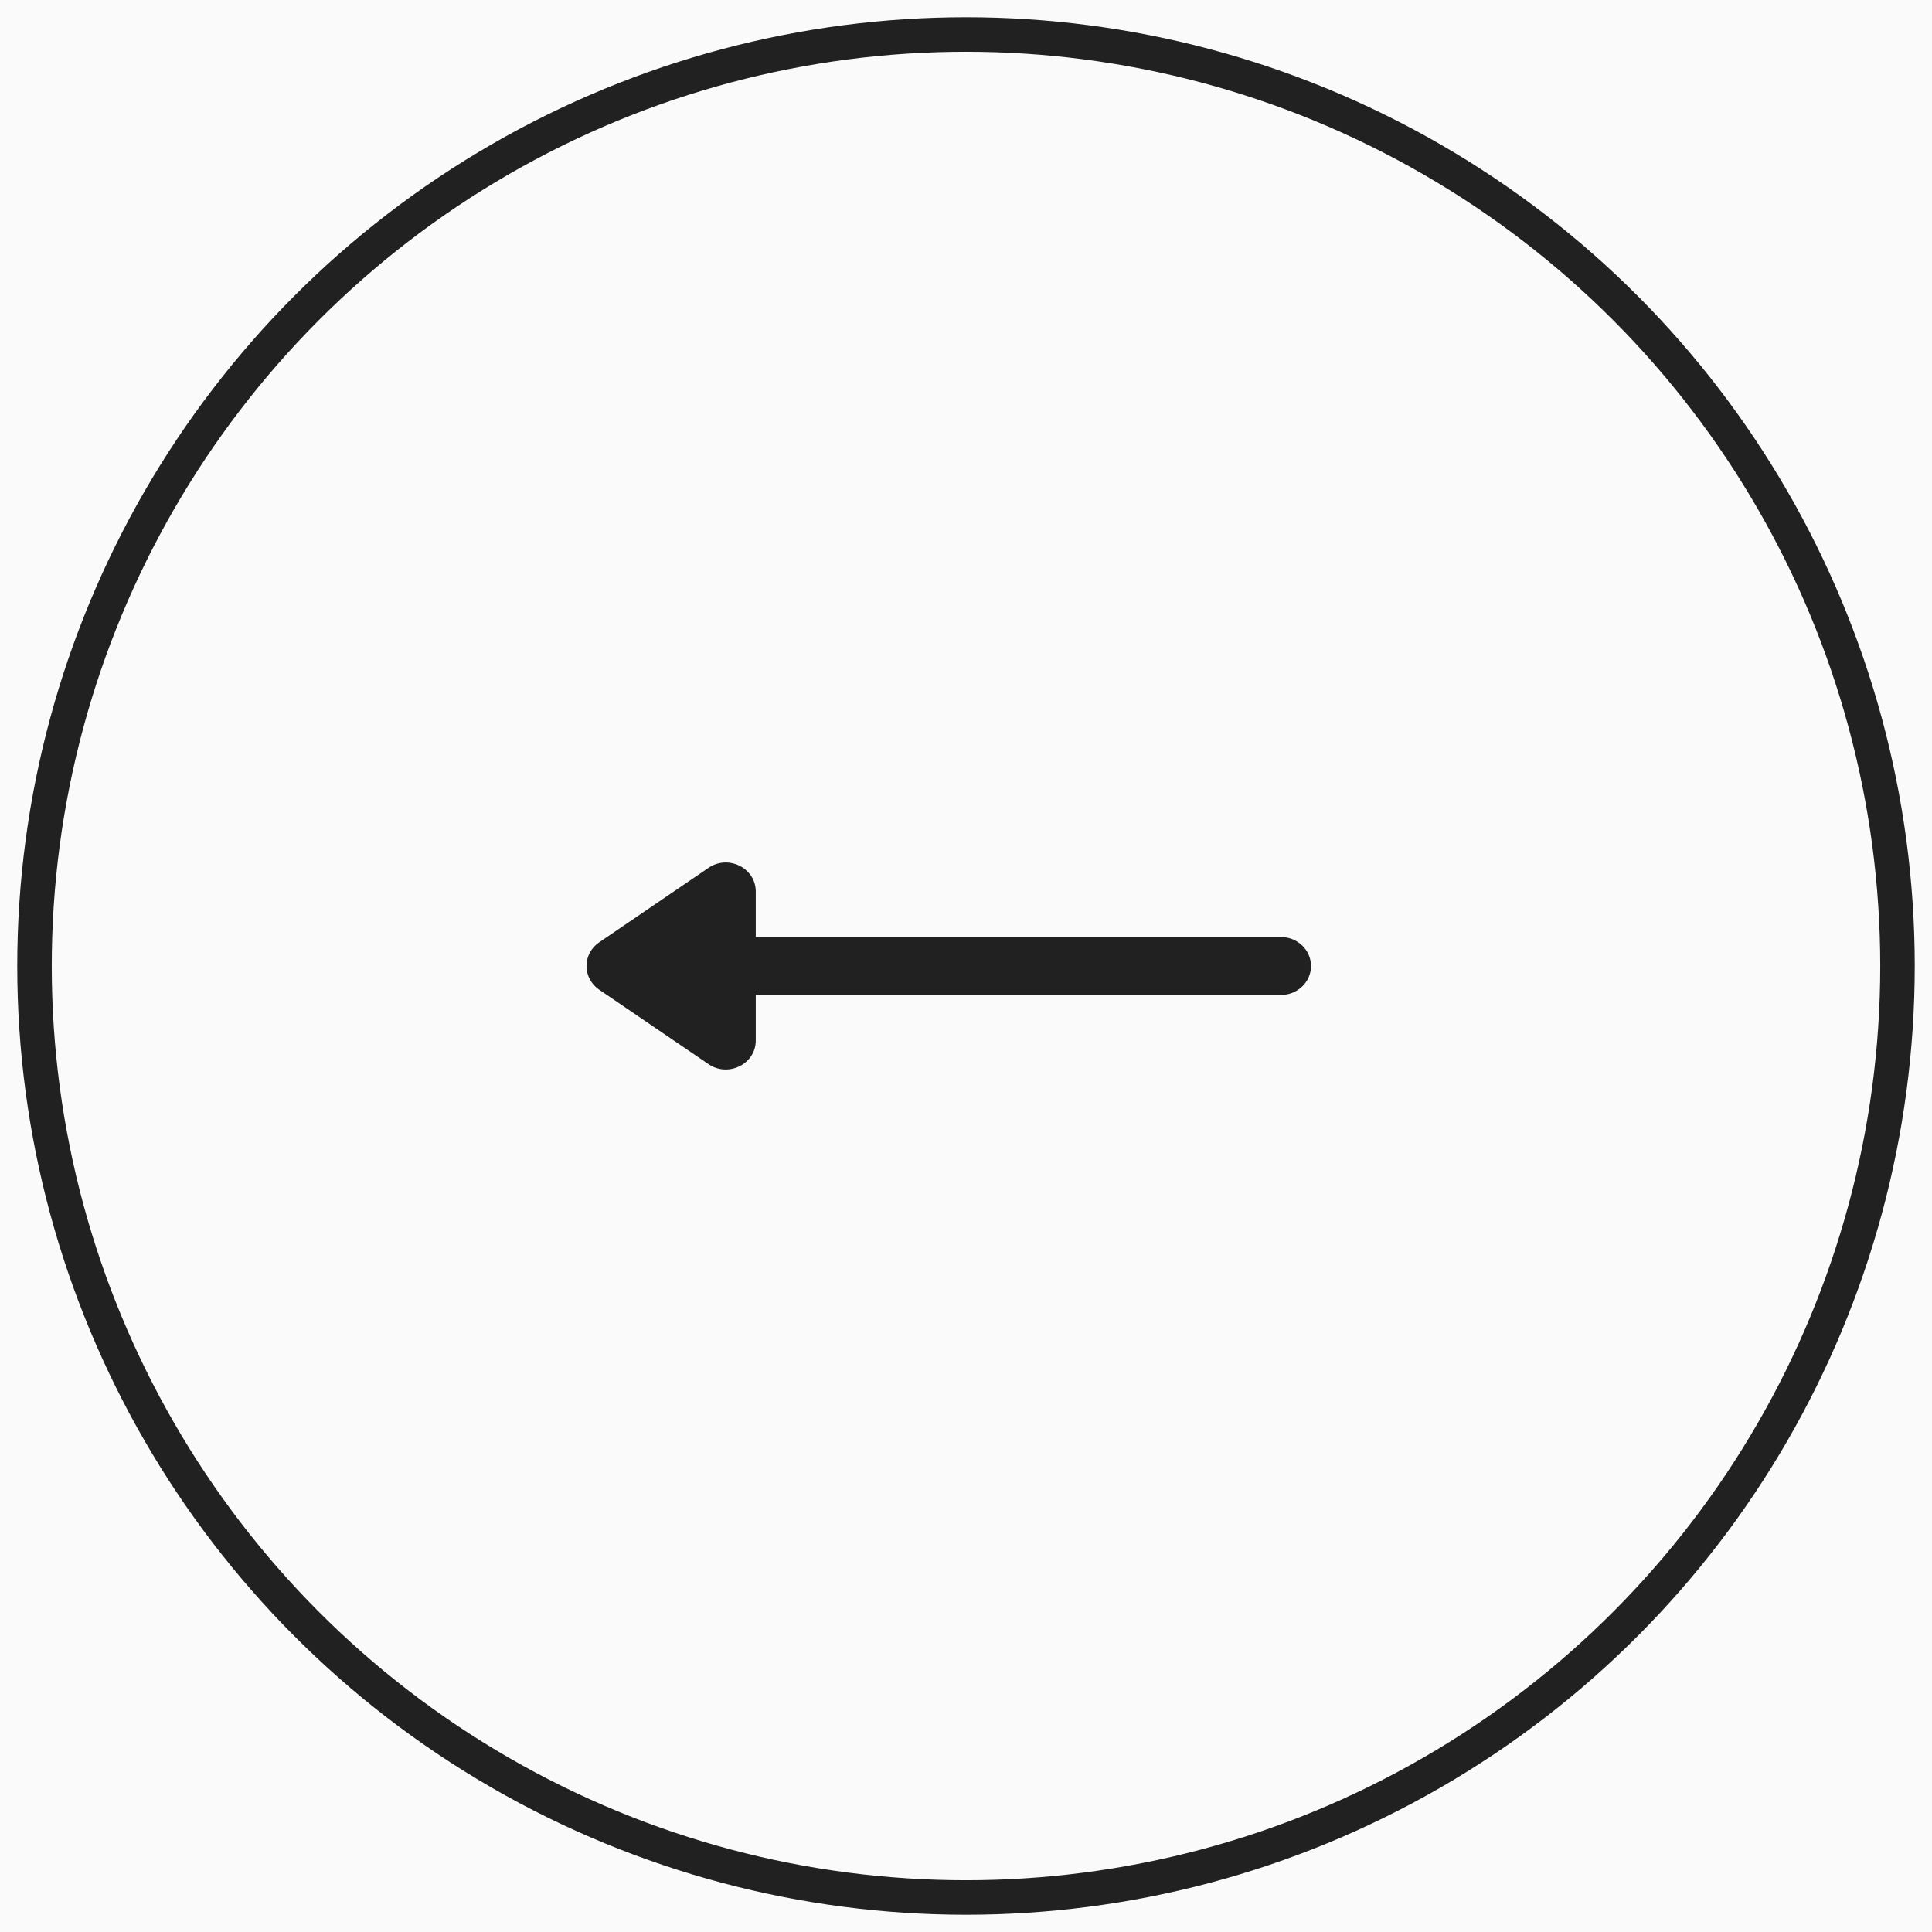
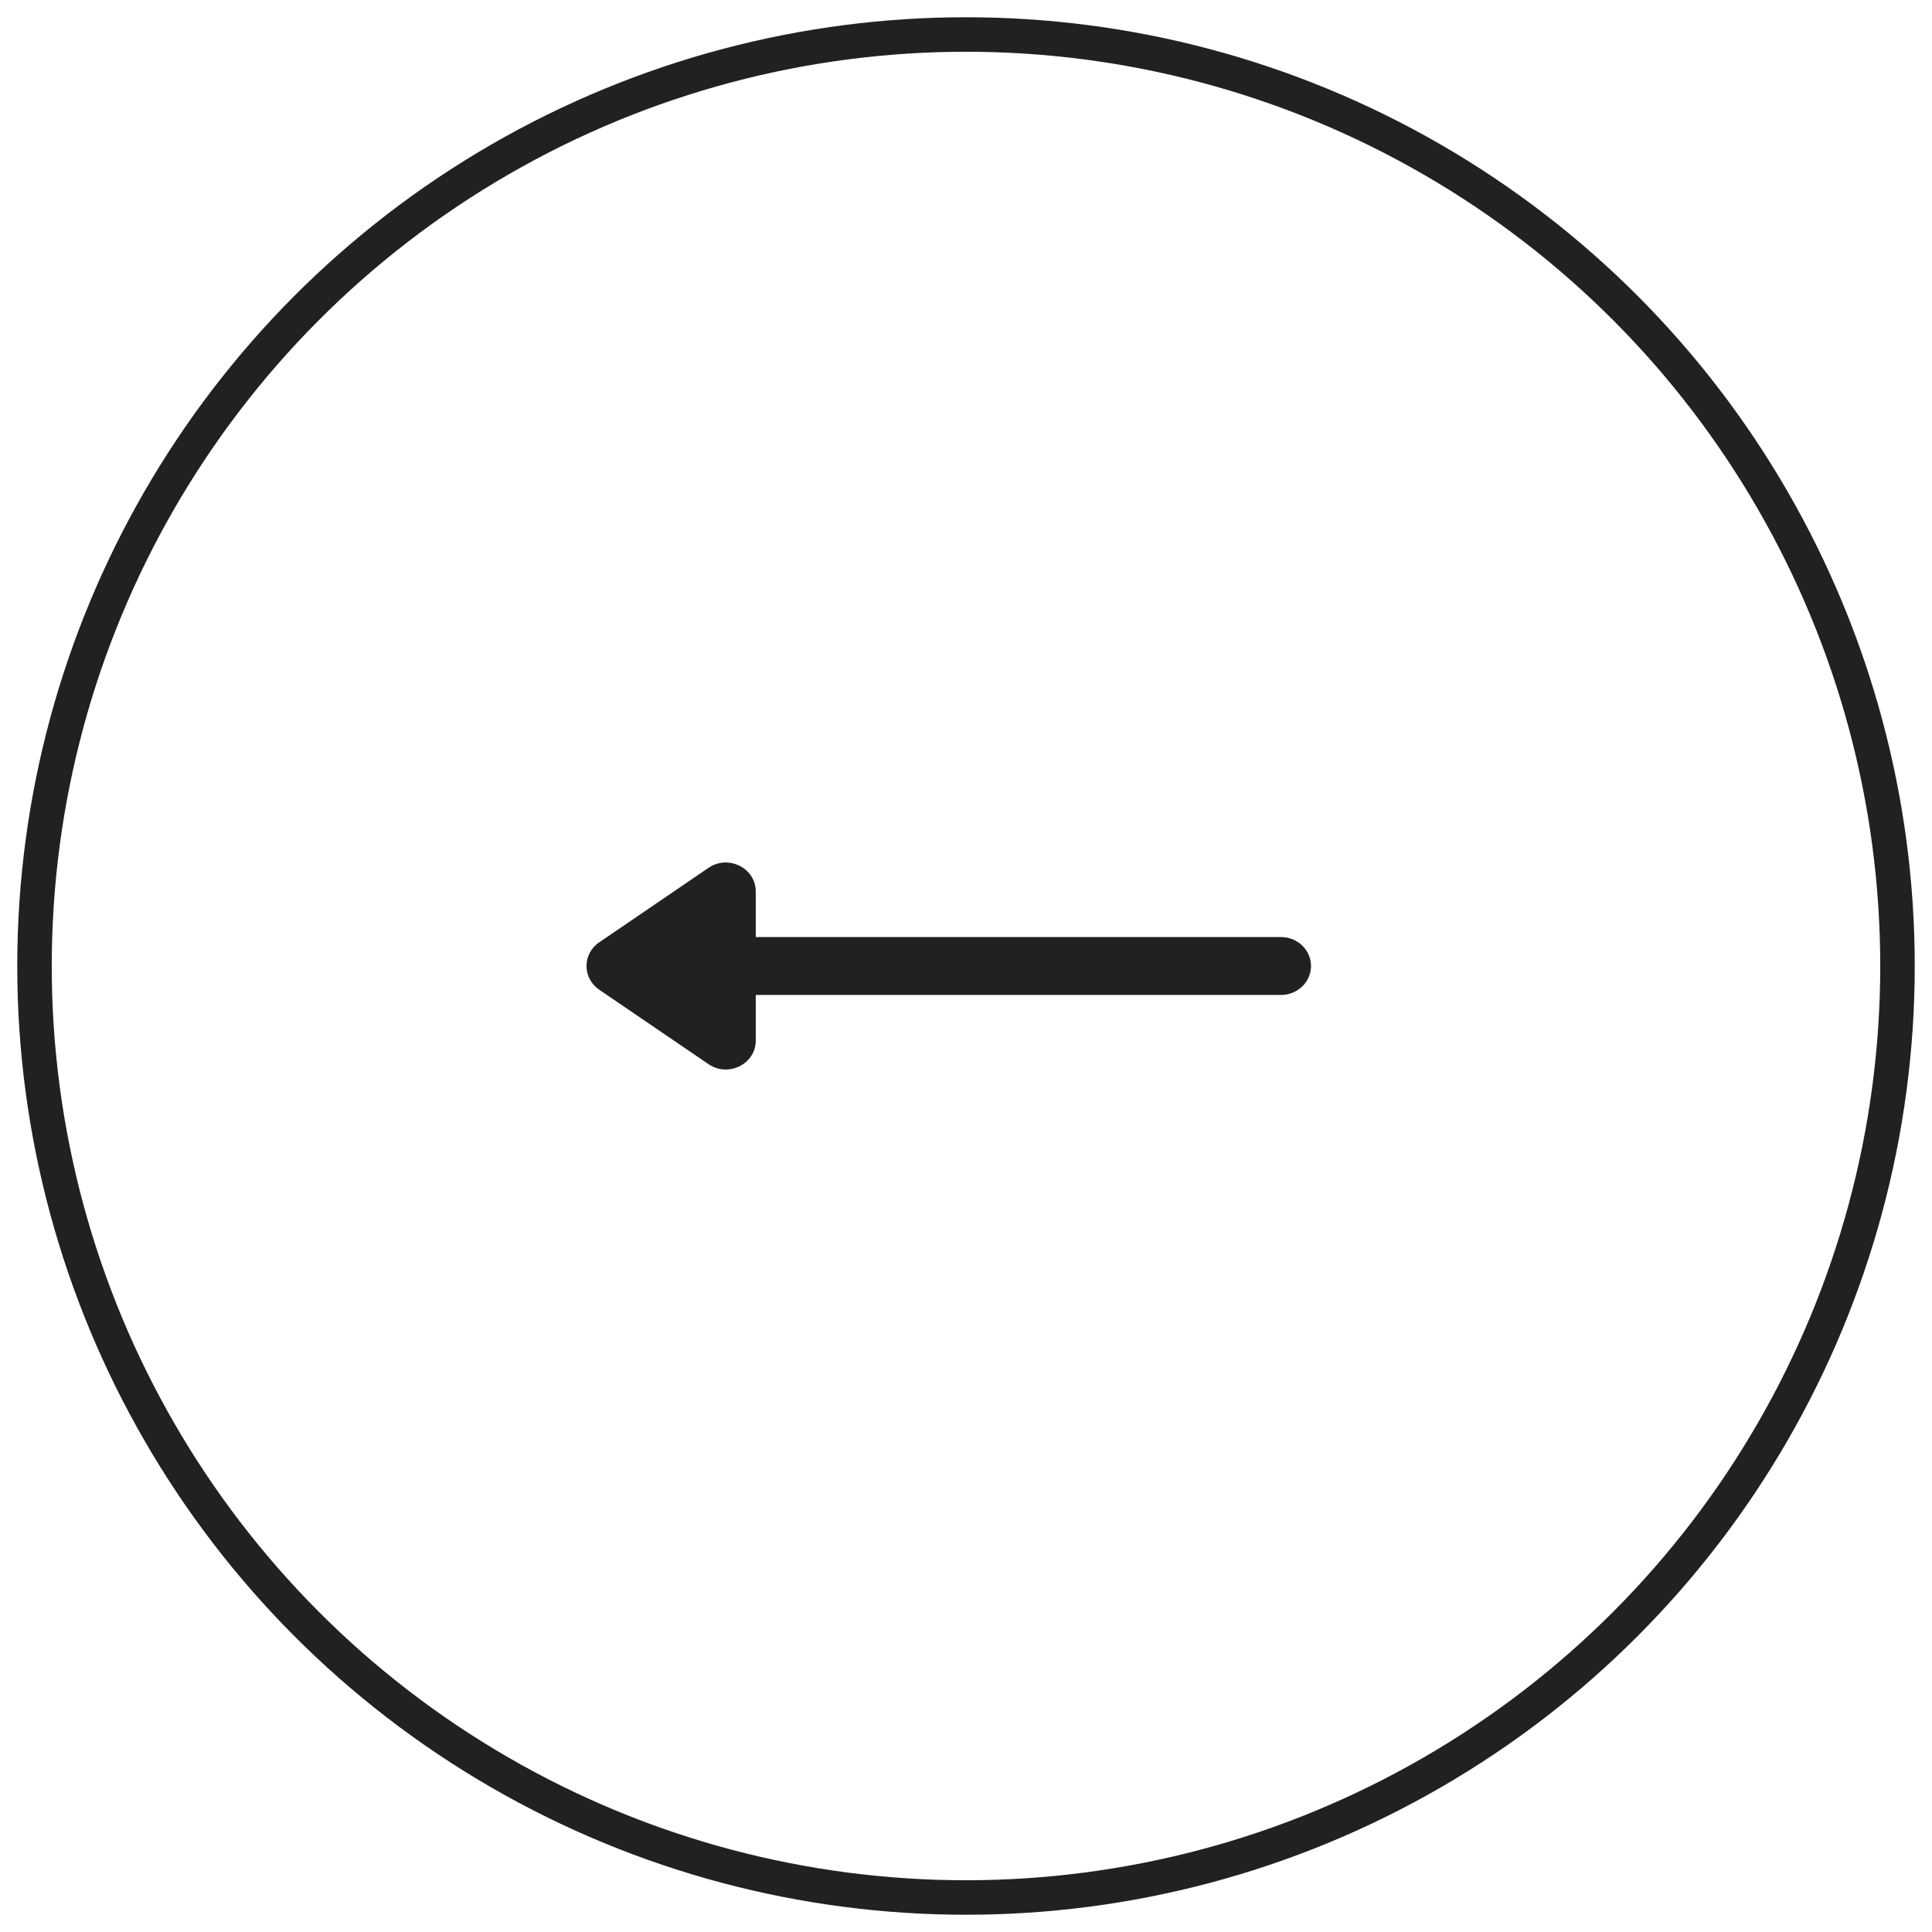
<svg xmlns="http://www.w3.org/2000/svg" width="56px" height="56px" viewBox="0 0 56 56" version="1.1">
  <title>Winovia</title>
  <g id="Winovia" stroke="none" stroke-width="1" fill="none" fill-rule="evenodd">
    <g id="Single-Post#1_Revised" transform="translate(-186, -4101)">
-       <rect id="Rectangle" fill="#FAFAFA" x="0" y="3826" width="1440" height="596" />
      <g id="Group-3" transform="translate(187, 4102)">
        <g id="noun_arrow_72331" transform="translate(27, 27) scale(-1, 1) translate(-27, -27) ">
          <circle id="Oval-Copy-6" stroke="#212121" cx="27" cy="27" r="27" />
          <path d="M37.633,26.315 L34.462,24.154 C33.888,23.763 33.094,24.161 33.094,24.84 L33.094,26.161 L17.868,26.161 C17.389,26.161 17,26.537 17,27 C17,27.464 17.389,27.839 17.868,27.839 L33.094,27.839 L33.094,29.161 C33.094,29.844 33.892,30.235 34.462,29.846 L37.633,27.686 C38.117,27.356 38.127,26.652 37.633,26.315 Z" id="Path-Copy" fill="#212121" fill-rule="nonzero" />
        </g>
      </g>
    </g>
  </g>
</svg>